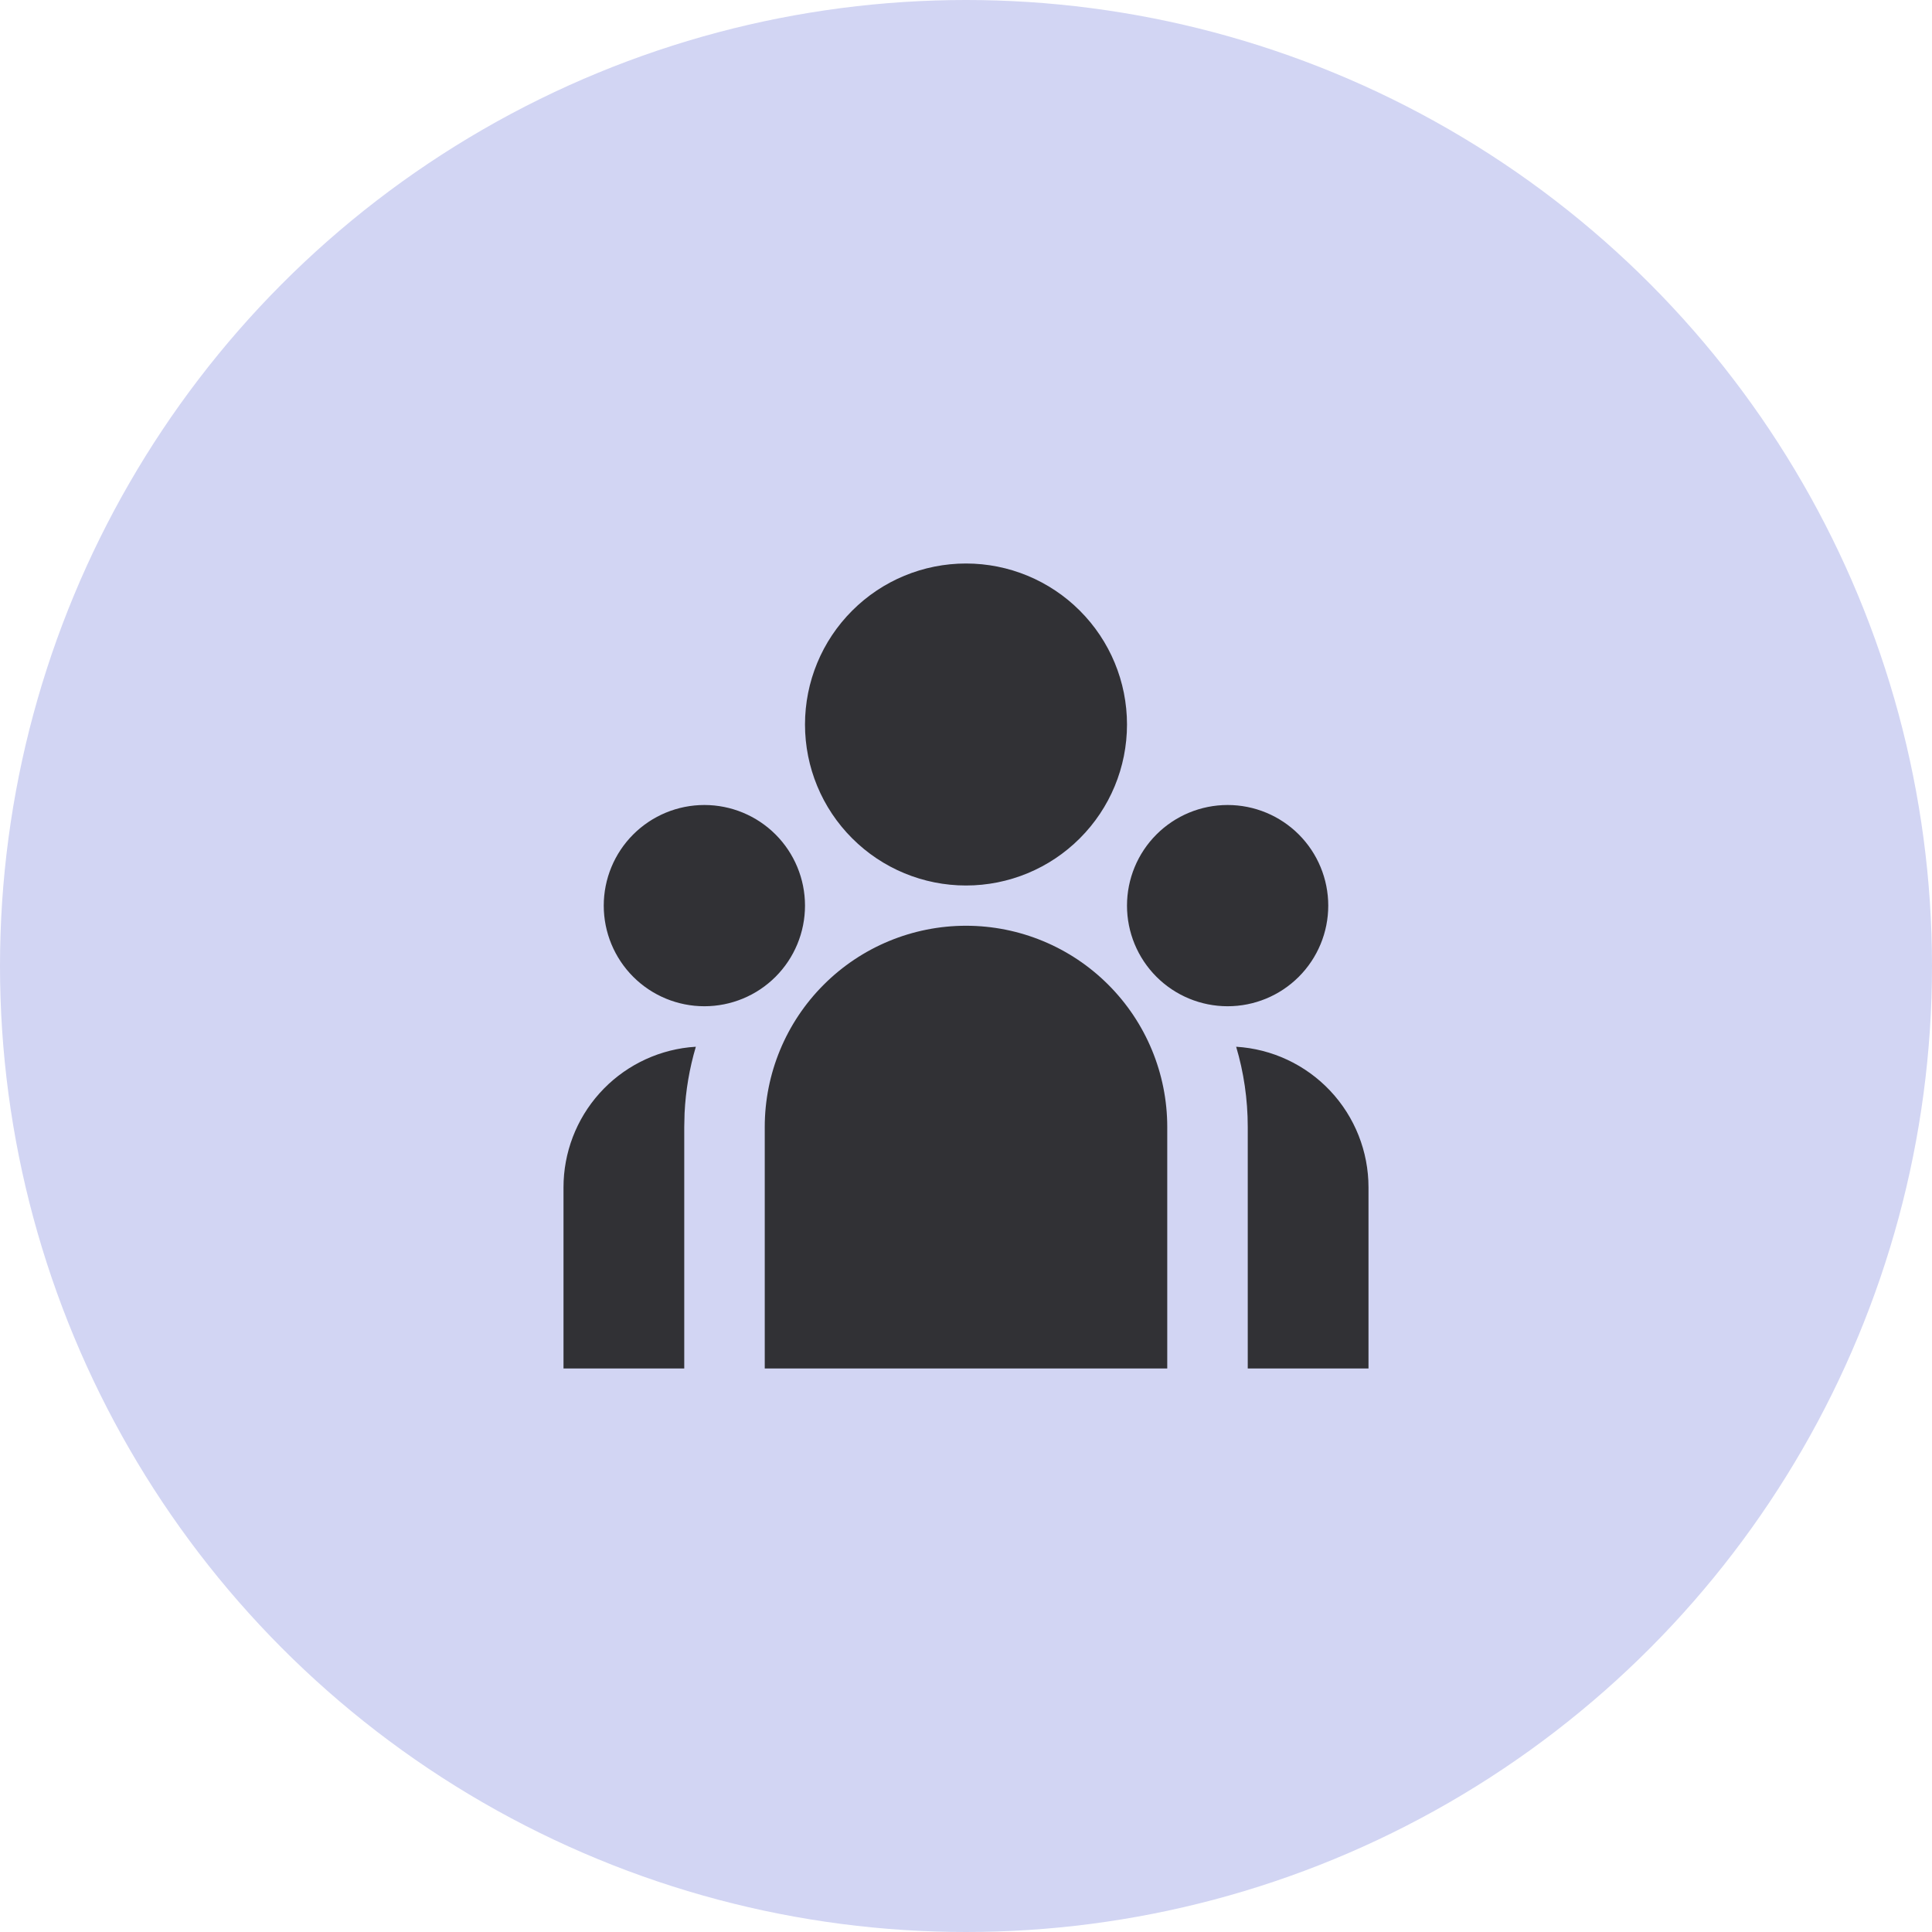
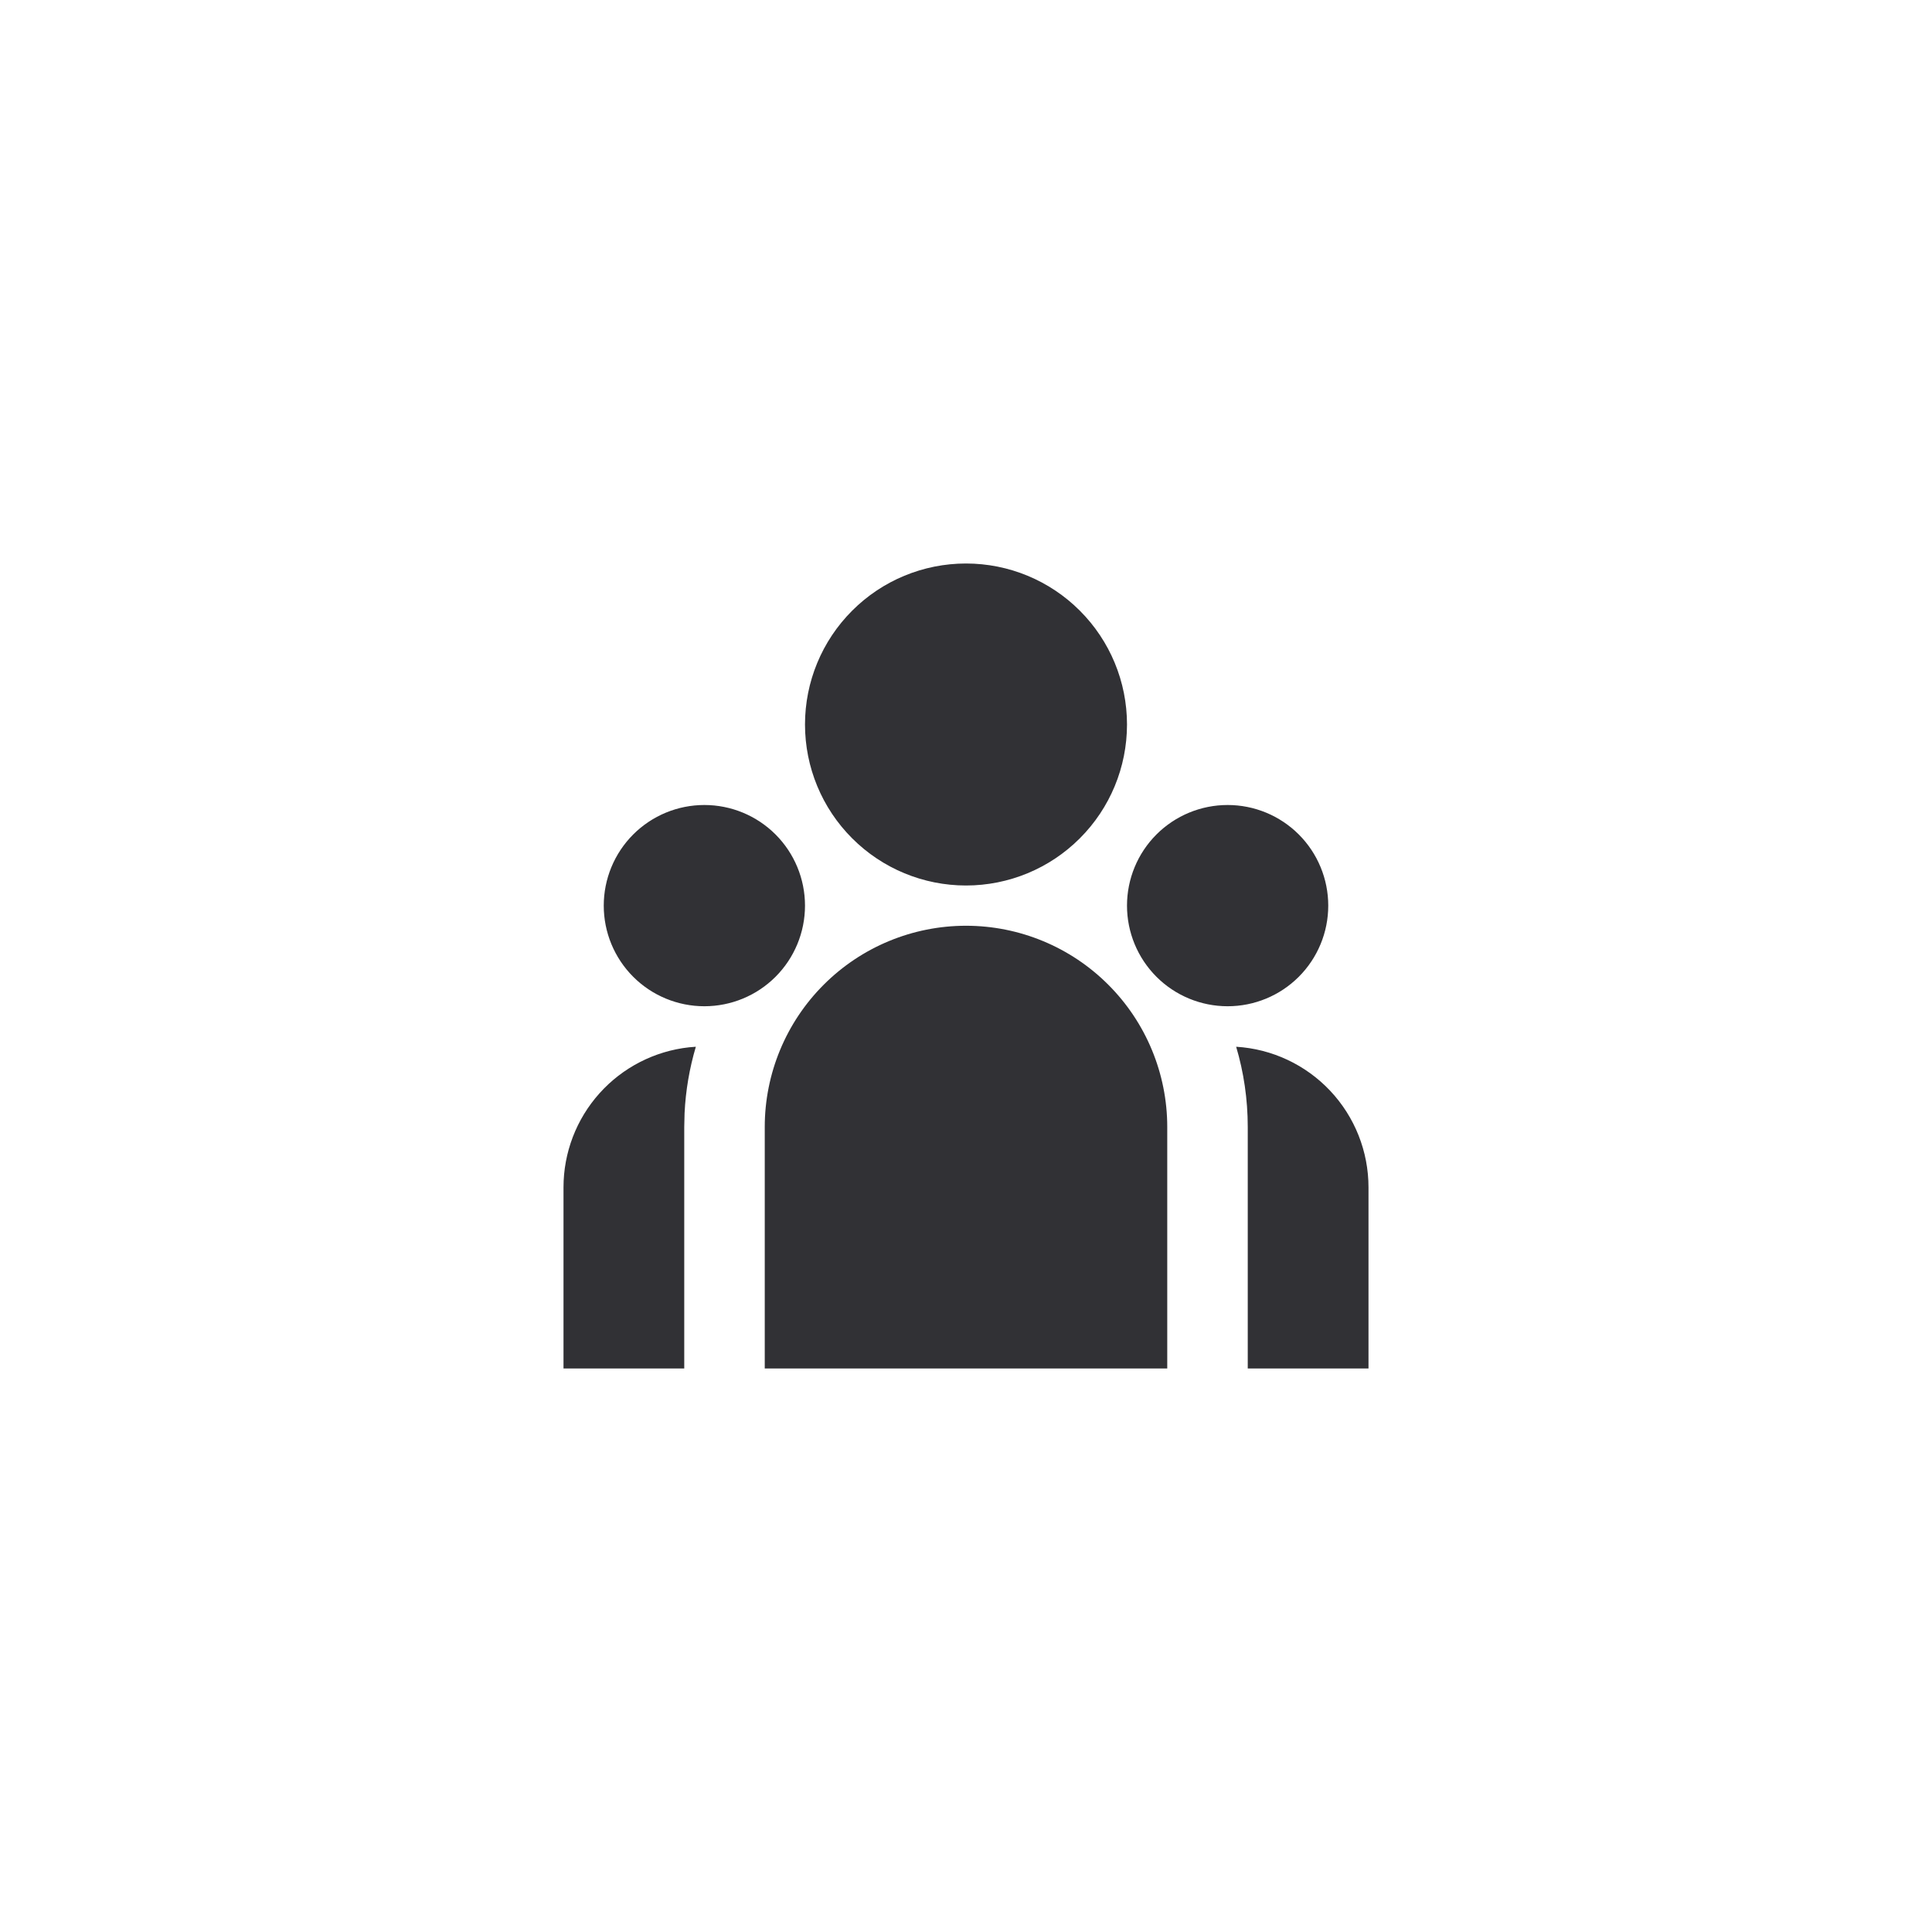
<svg xmlns="http://www.w3.org/2000/svg" width="48" height="48" viewBox="0 0 48 48" fill="none">
-   <circle cx="24" cy="24" r="24" fill="#D2D5F3" />
  <path d="M24 23C25.326 23 26.598 23.527 27.535 24.465C28.473 25.402 29 26.674 29 28V34H19V28C19 26.674 19.527 25.402 20.465 24.465C21.402 23.527 22.674 23 24 23ZM17.288 26.006C17.129 26.543 17.035 27.097 17.008 27.656L17 28V34H14V29.5C14 28.638 14.318 27.805 14.894 27.163C15.469 26.521 16.262 26.114 17.119 26.02L17.289 26.006H17.288ZM30.712 26.006C31.602 26.06 32.438 26.452 33.049 27.101C33.66 27.75 34 28.608 34 29.5V34H31V28C31 27.307 30.9 26.638 30.712 26.006ZM17.5 20C18.163 20 18.799 20.263 19.268 20.732C19.737 21.201 20 21.837 20 22.5C20 23.163 19.737 23.799 19.268 24.268C18.799 24.737 18.163 25 17.5 25C16.837 25 16.201 24.737 15.732 24.268C15.263 23.799 15 23.163 15 22.5C15 21.837 15.263 21.201 15.732 20.732C16.201 20.263 16.837 20 17.5 20ZM30.5 20C31.163 20 31.799 20.263 32.268 20.732C32.737 21.201 33 21.837 33 22.5C33 23.163 32.737 23.799 32.268 24.268C31.799 24.737 31.163 25 30.5 25C29.837 25 29.201 24.737 28.732 24.268C28.263 23.799 28 23.163 28 22.5C28 21.837 28.263 21.201 28.732 20.732C29.201 20.263 29.837 20 30.5 20ZM24 14C25.061 14 26.078 14.421 26.828 15.172C27.579 15.922 28 16.939 28 18C28 19.061 27.579 20.078 26.828 20.828C26.078 21.579 25.061 22 24 22C22.939 22 21.922 21.579 21.172 20.828C20.421 20.078 20 19.061 20 18C20 16.939 20.421 15.922 21.172 15.172C21.922 14.421 22.939 14 24 14Z" fill="#313135" />
</svg>